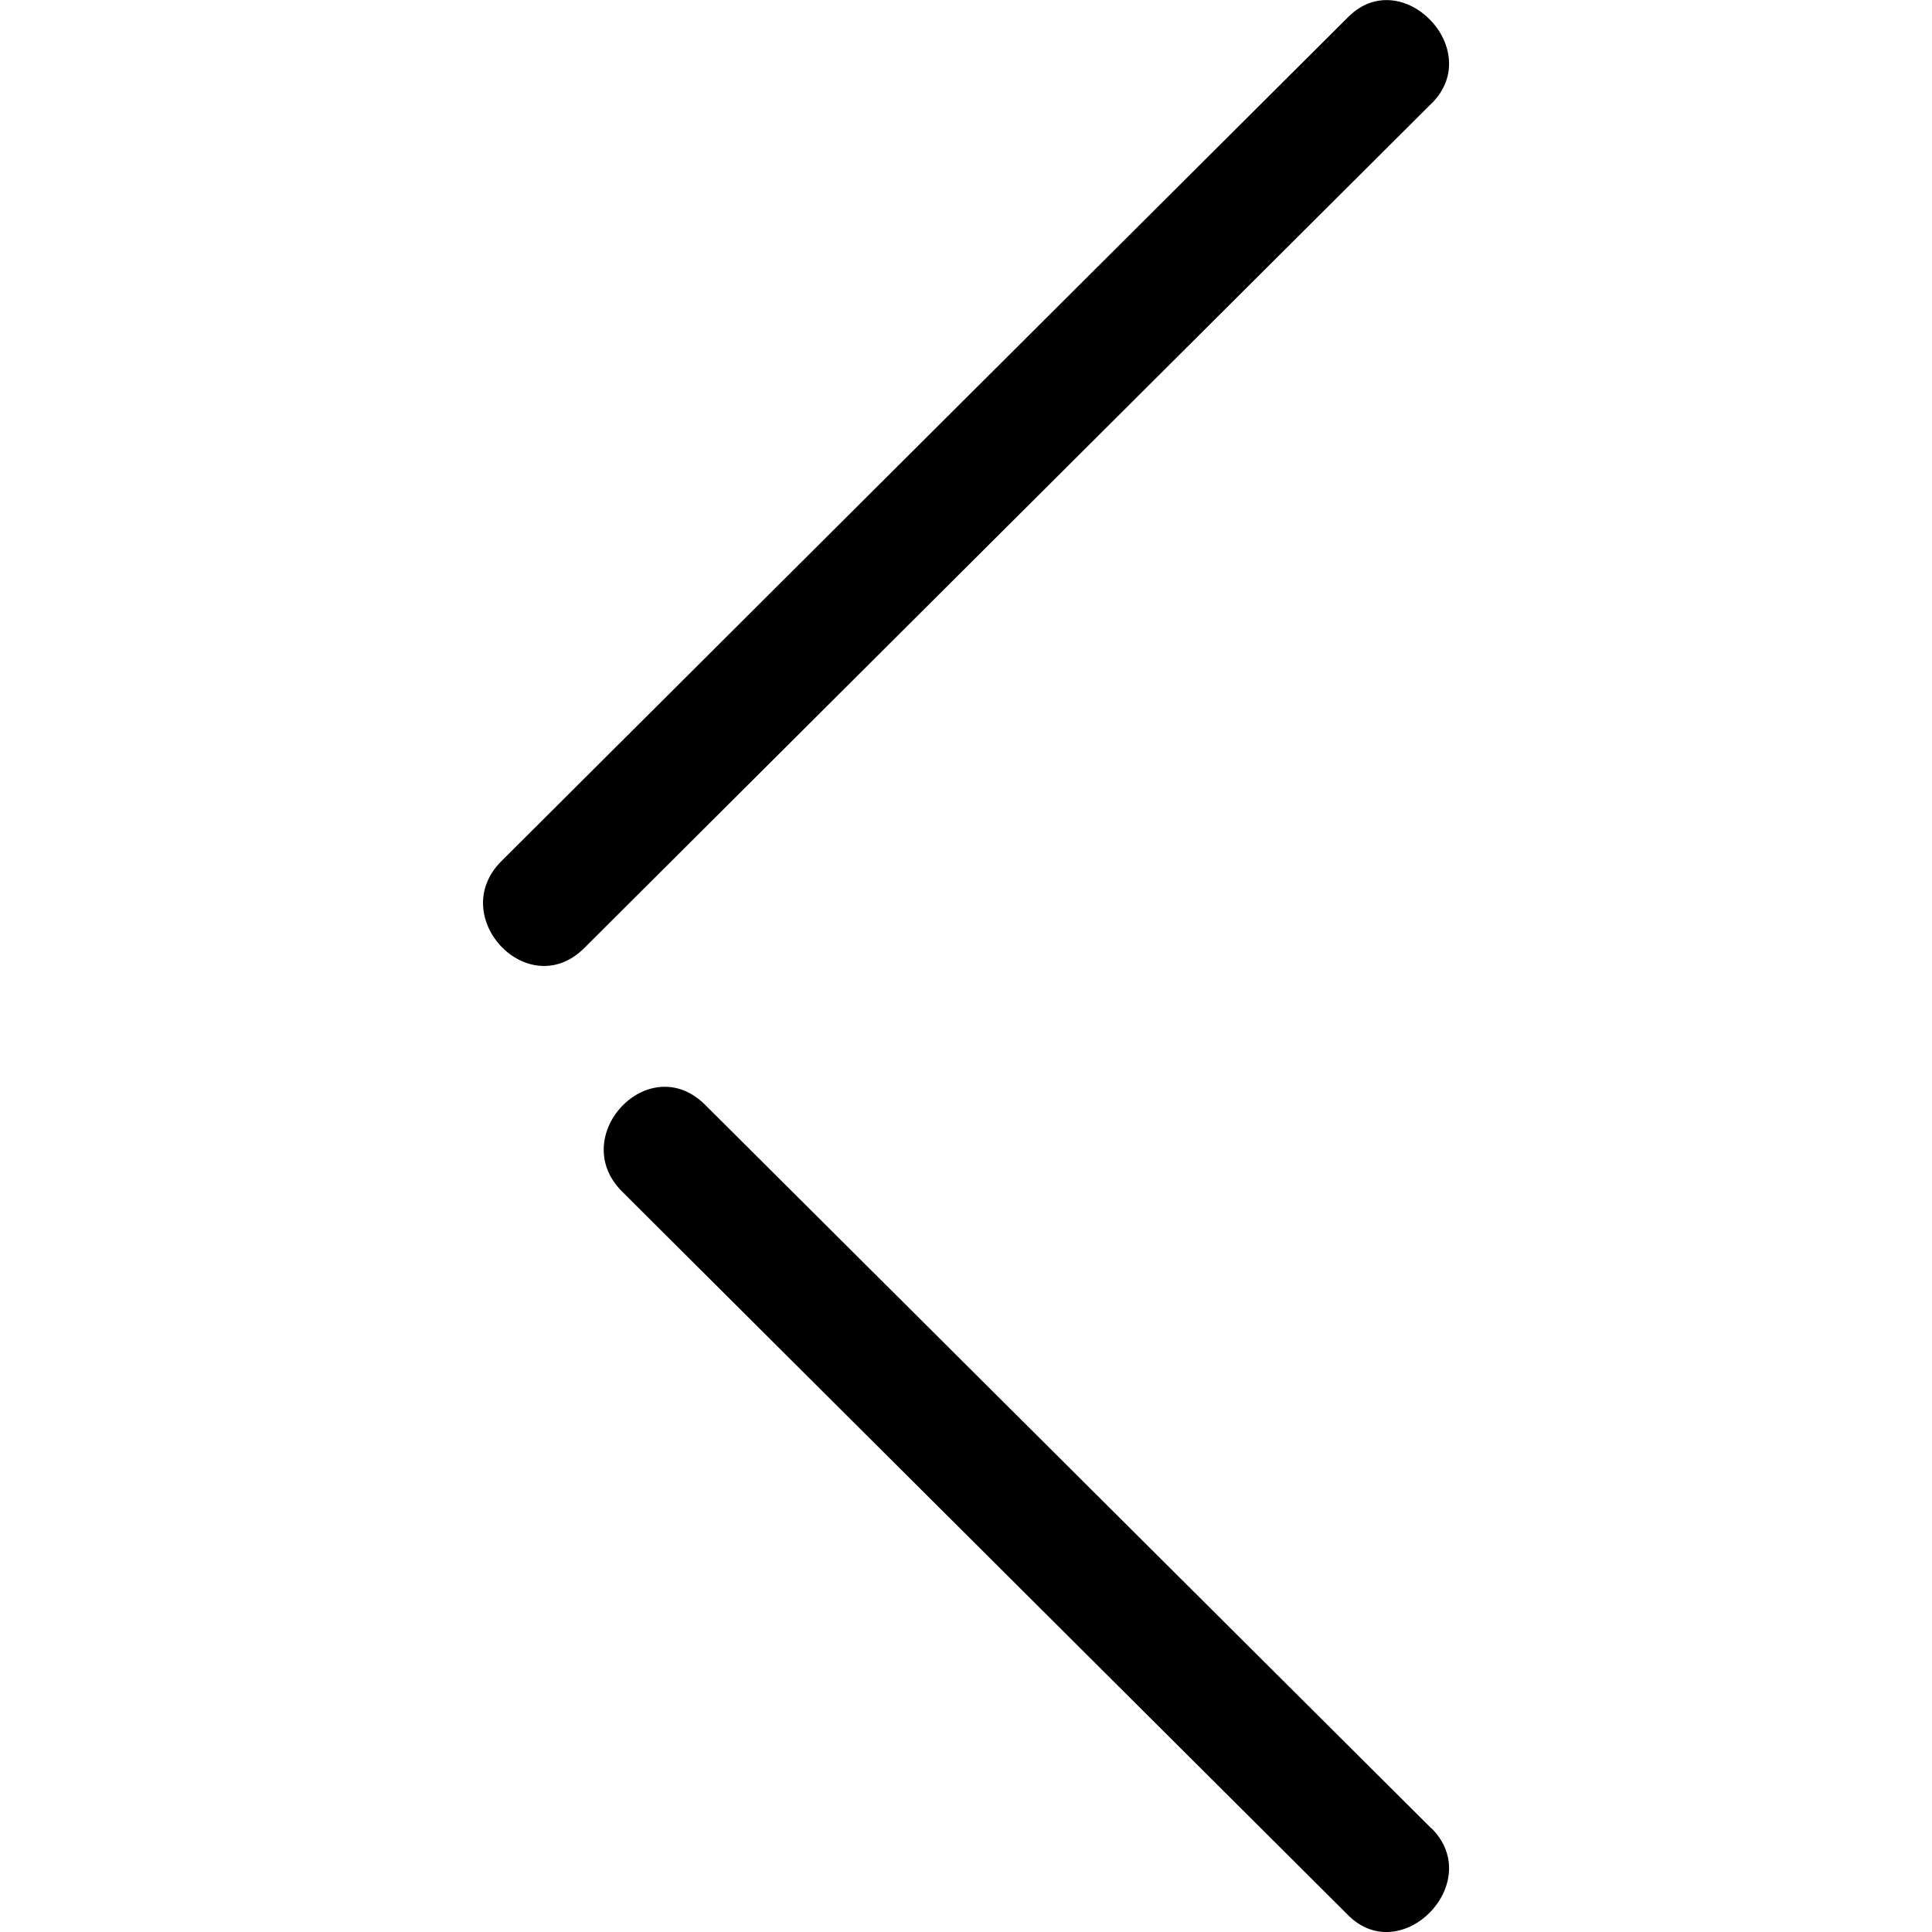
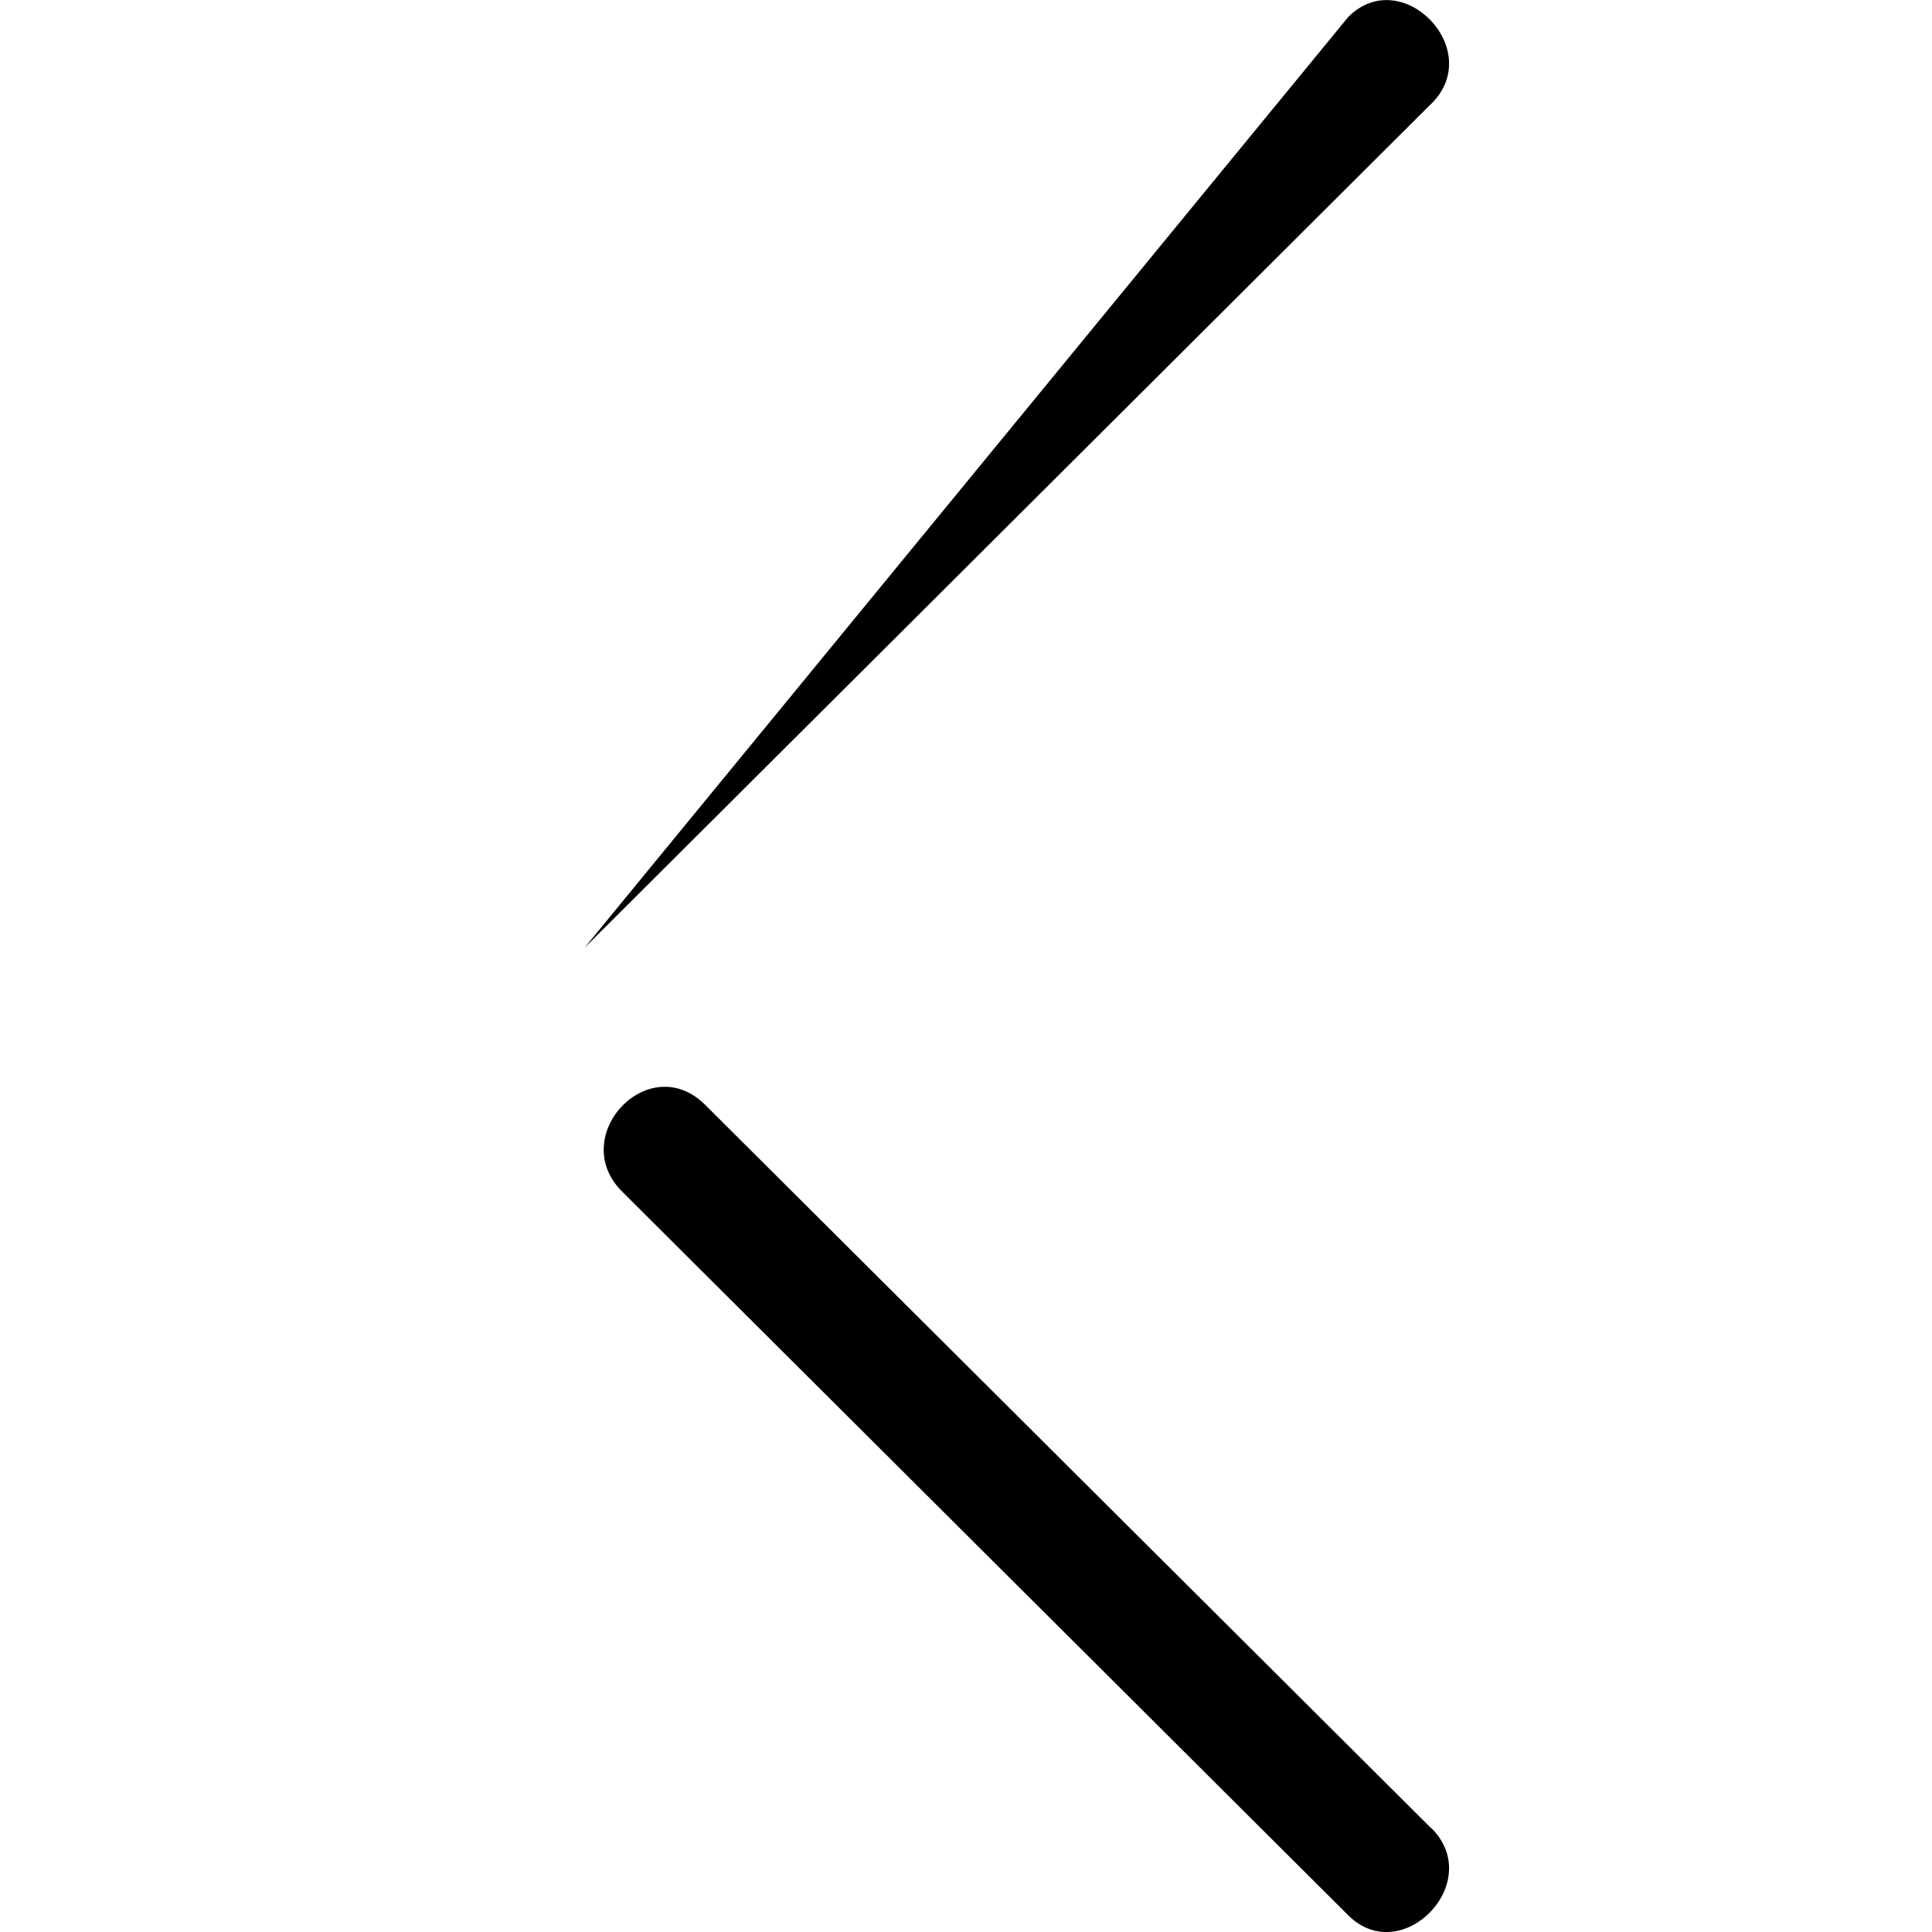
<svg xmlns="http://www.w3.org/2000/svg" width="16" height="16">
-   <path d="M11.855.857L4.84 7.85c-.465.465-1.146-.26-.688-.718L11.166.14c.442-.442 1.138.27.69.717zm0 14.286L5.84 9.15c-.466-.465-1.147.26-.688.718l6.014 5.994c.442.44 1.138-.272.69-.72z" />
+   <path d="M11.855.857L4.84 7.85L11.166.14c.442-.442 1.138.27.69.717zm0 14.286L5.84 9.15c-.466-.465-1.147.26-.688.718l6.014 5.994c.442.44 1.138-.272.69-.72z" />
</svg>